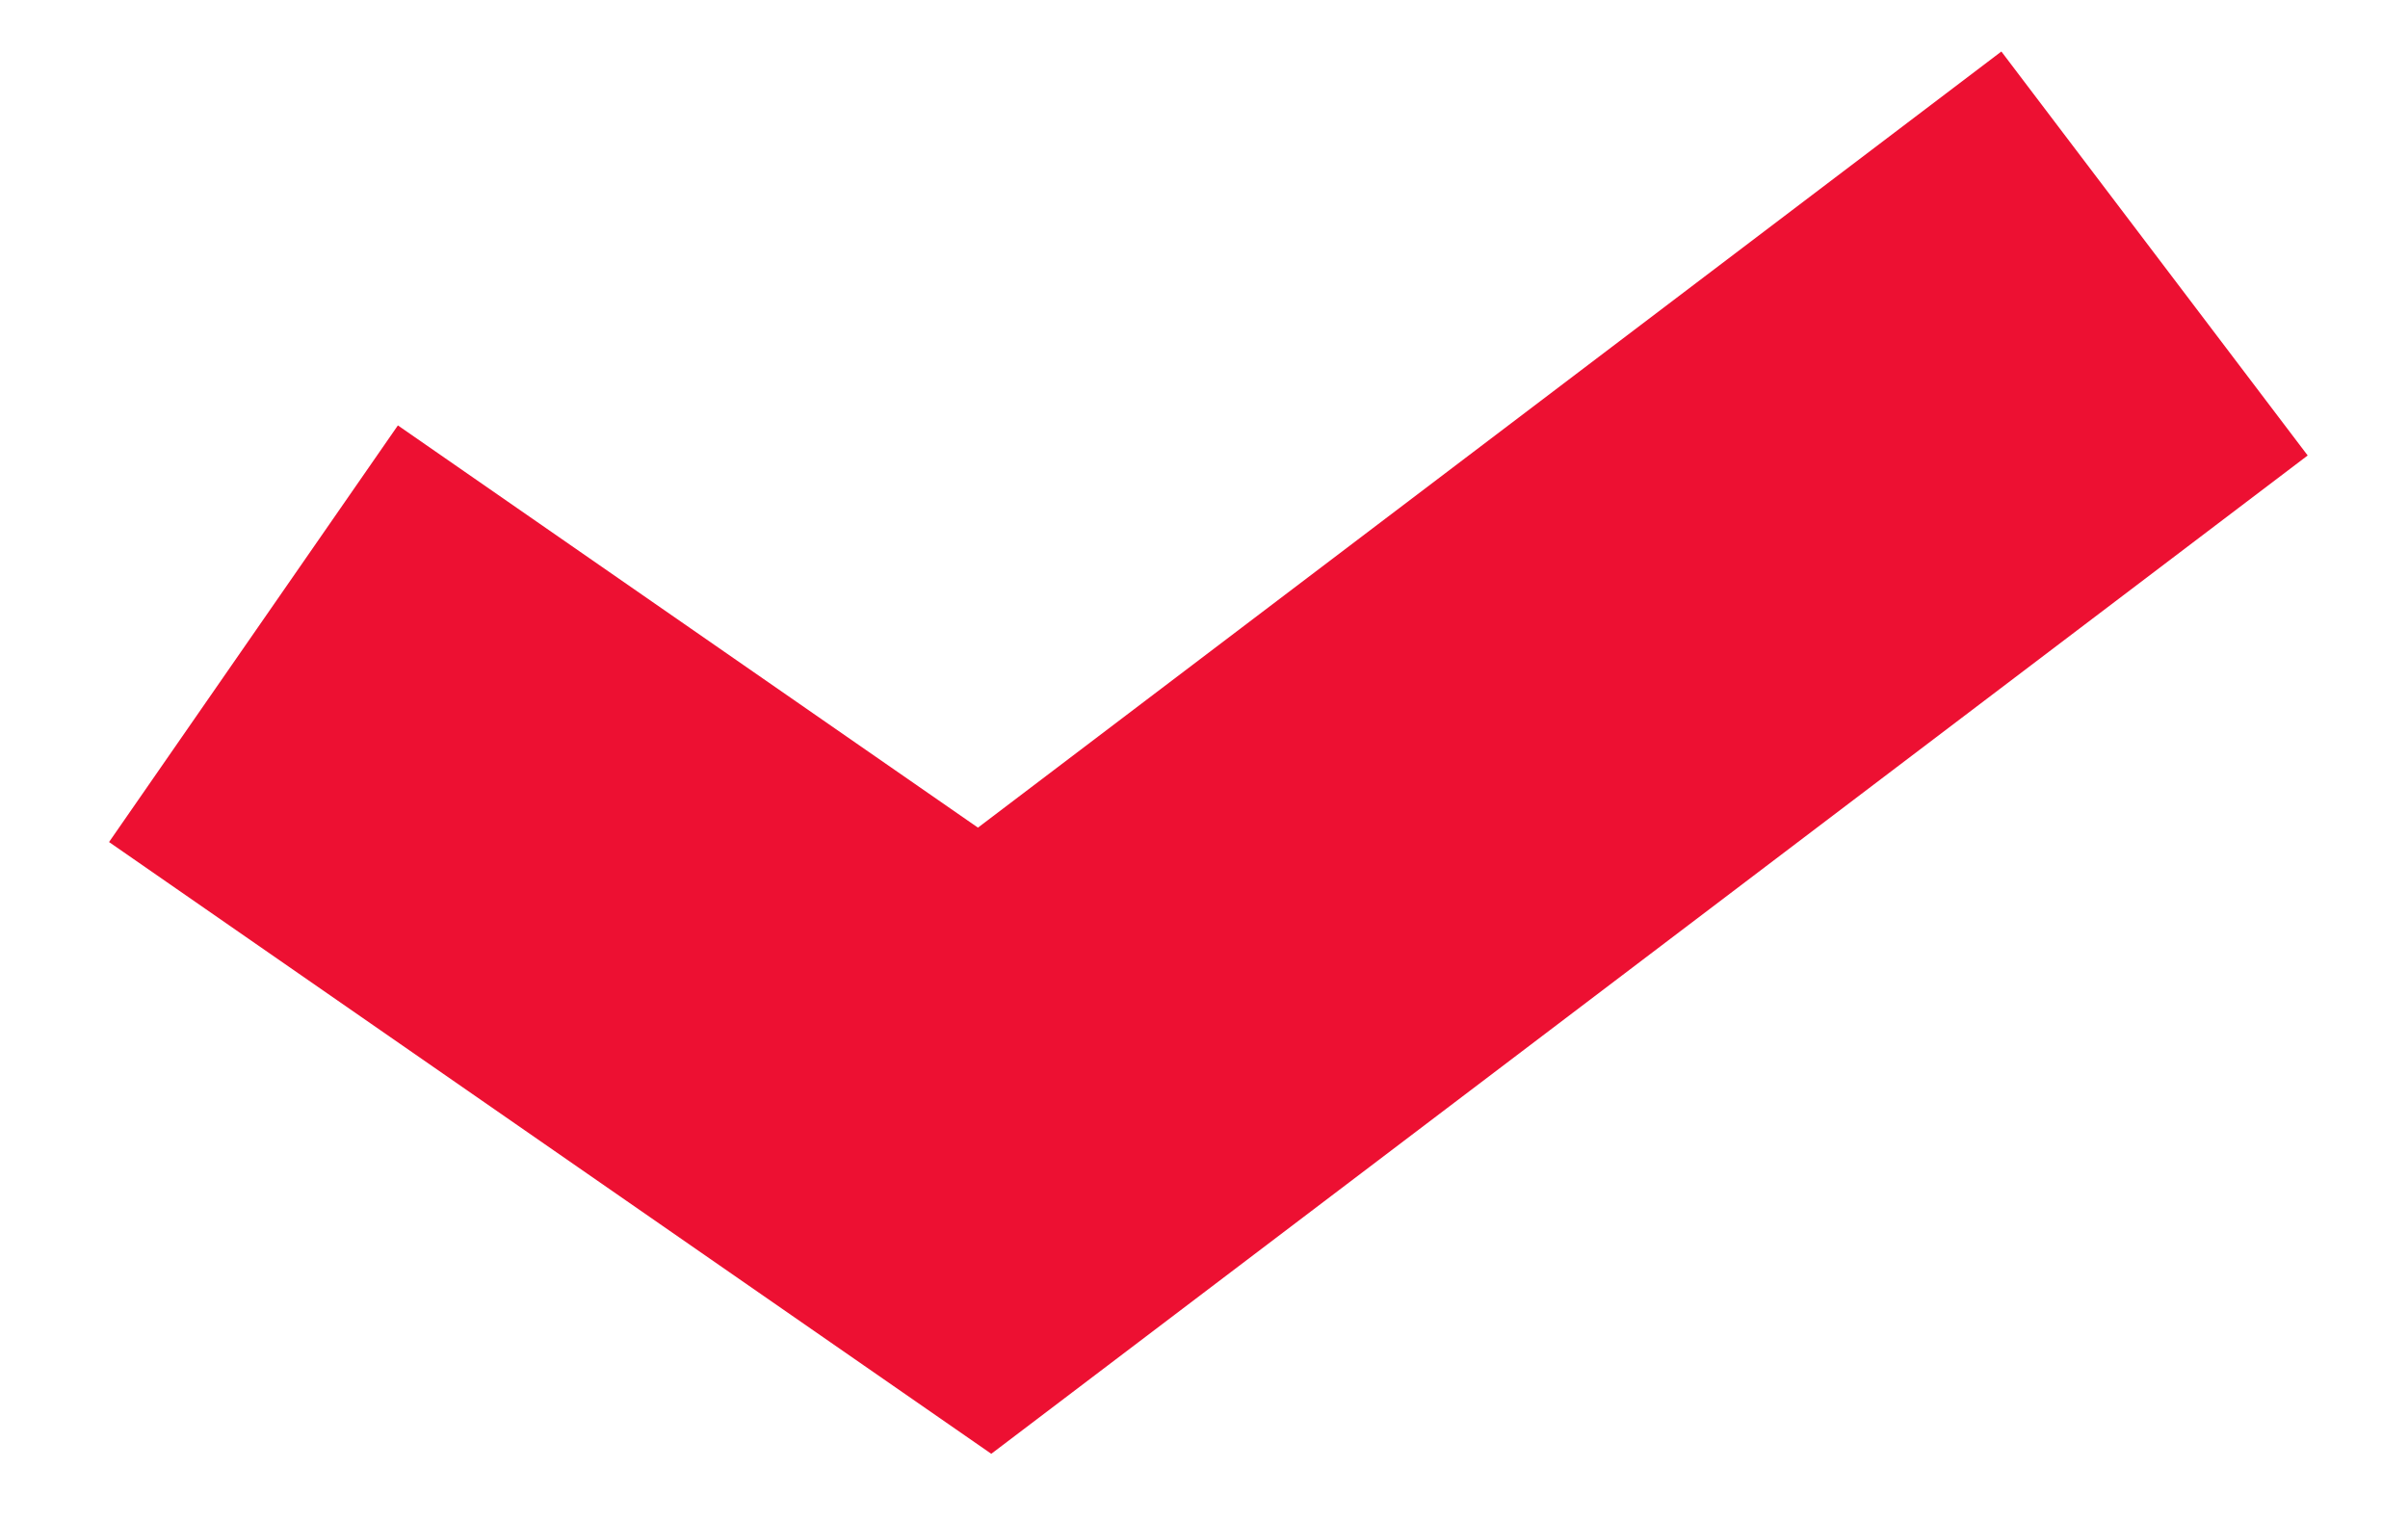
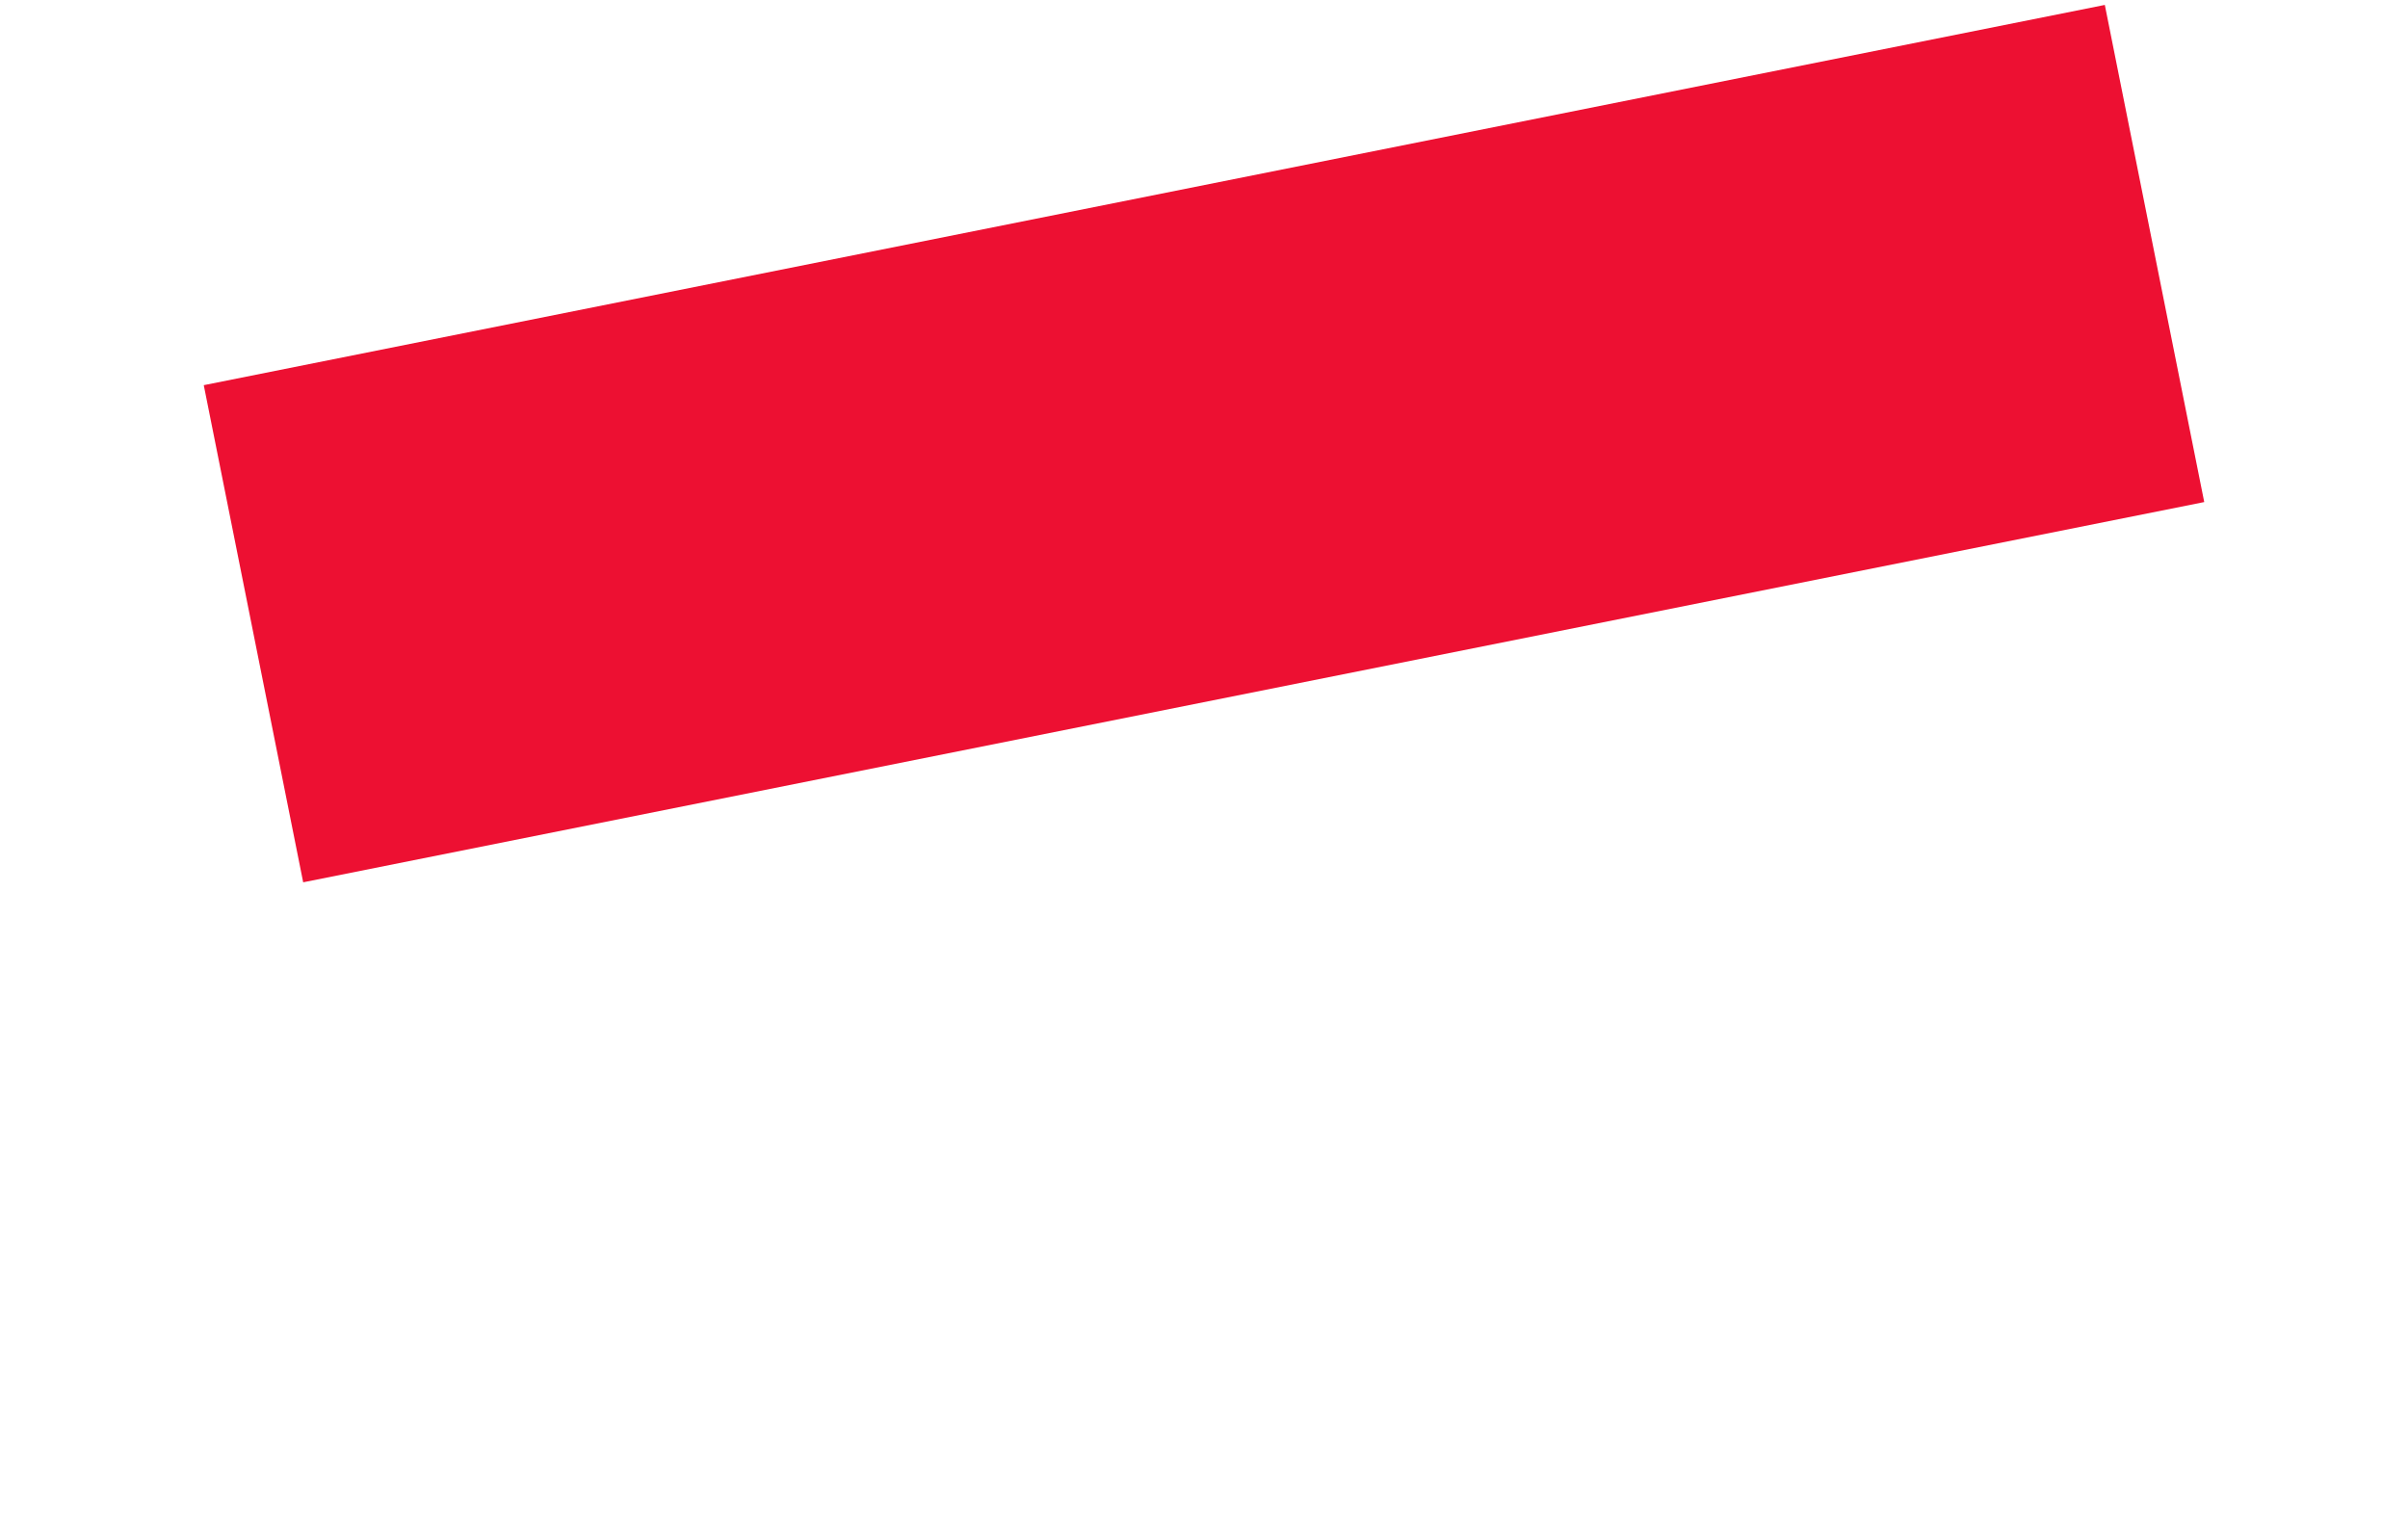
<svg xmlns="http://www.w3.org/2000/svg" width="19" height="12" viewBox="0 0 19 12" fill="none">
-   <path d="M2 5L7.769 9L17 2" stroke="#ED1032" stroke-width="4" />
+   <path d="M2 5L17 2" stroke="#ED1032" stroke-width="4" />
</svg>